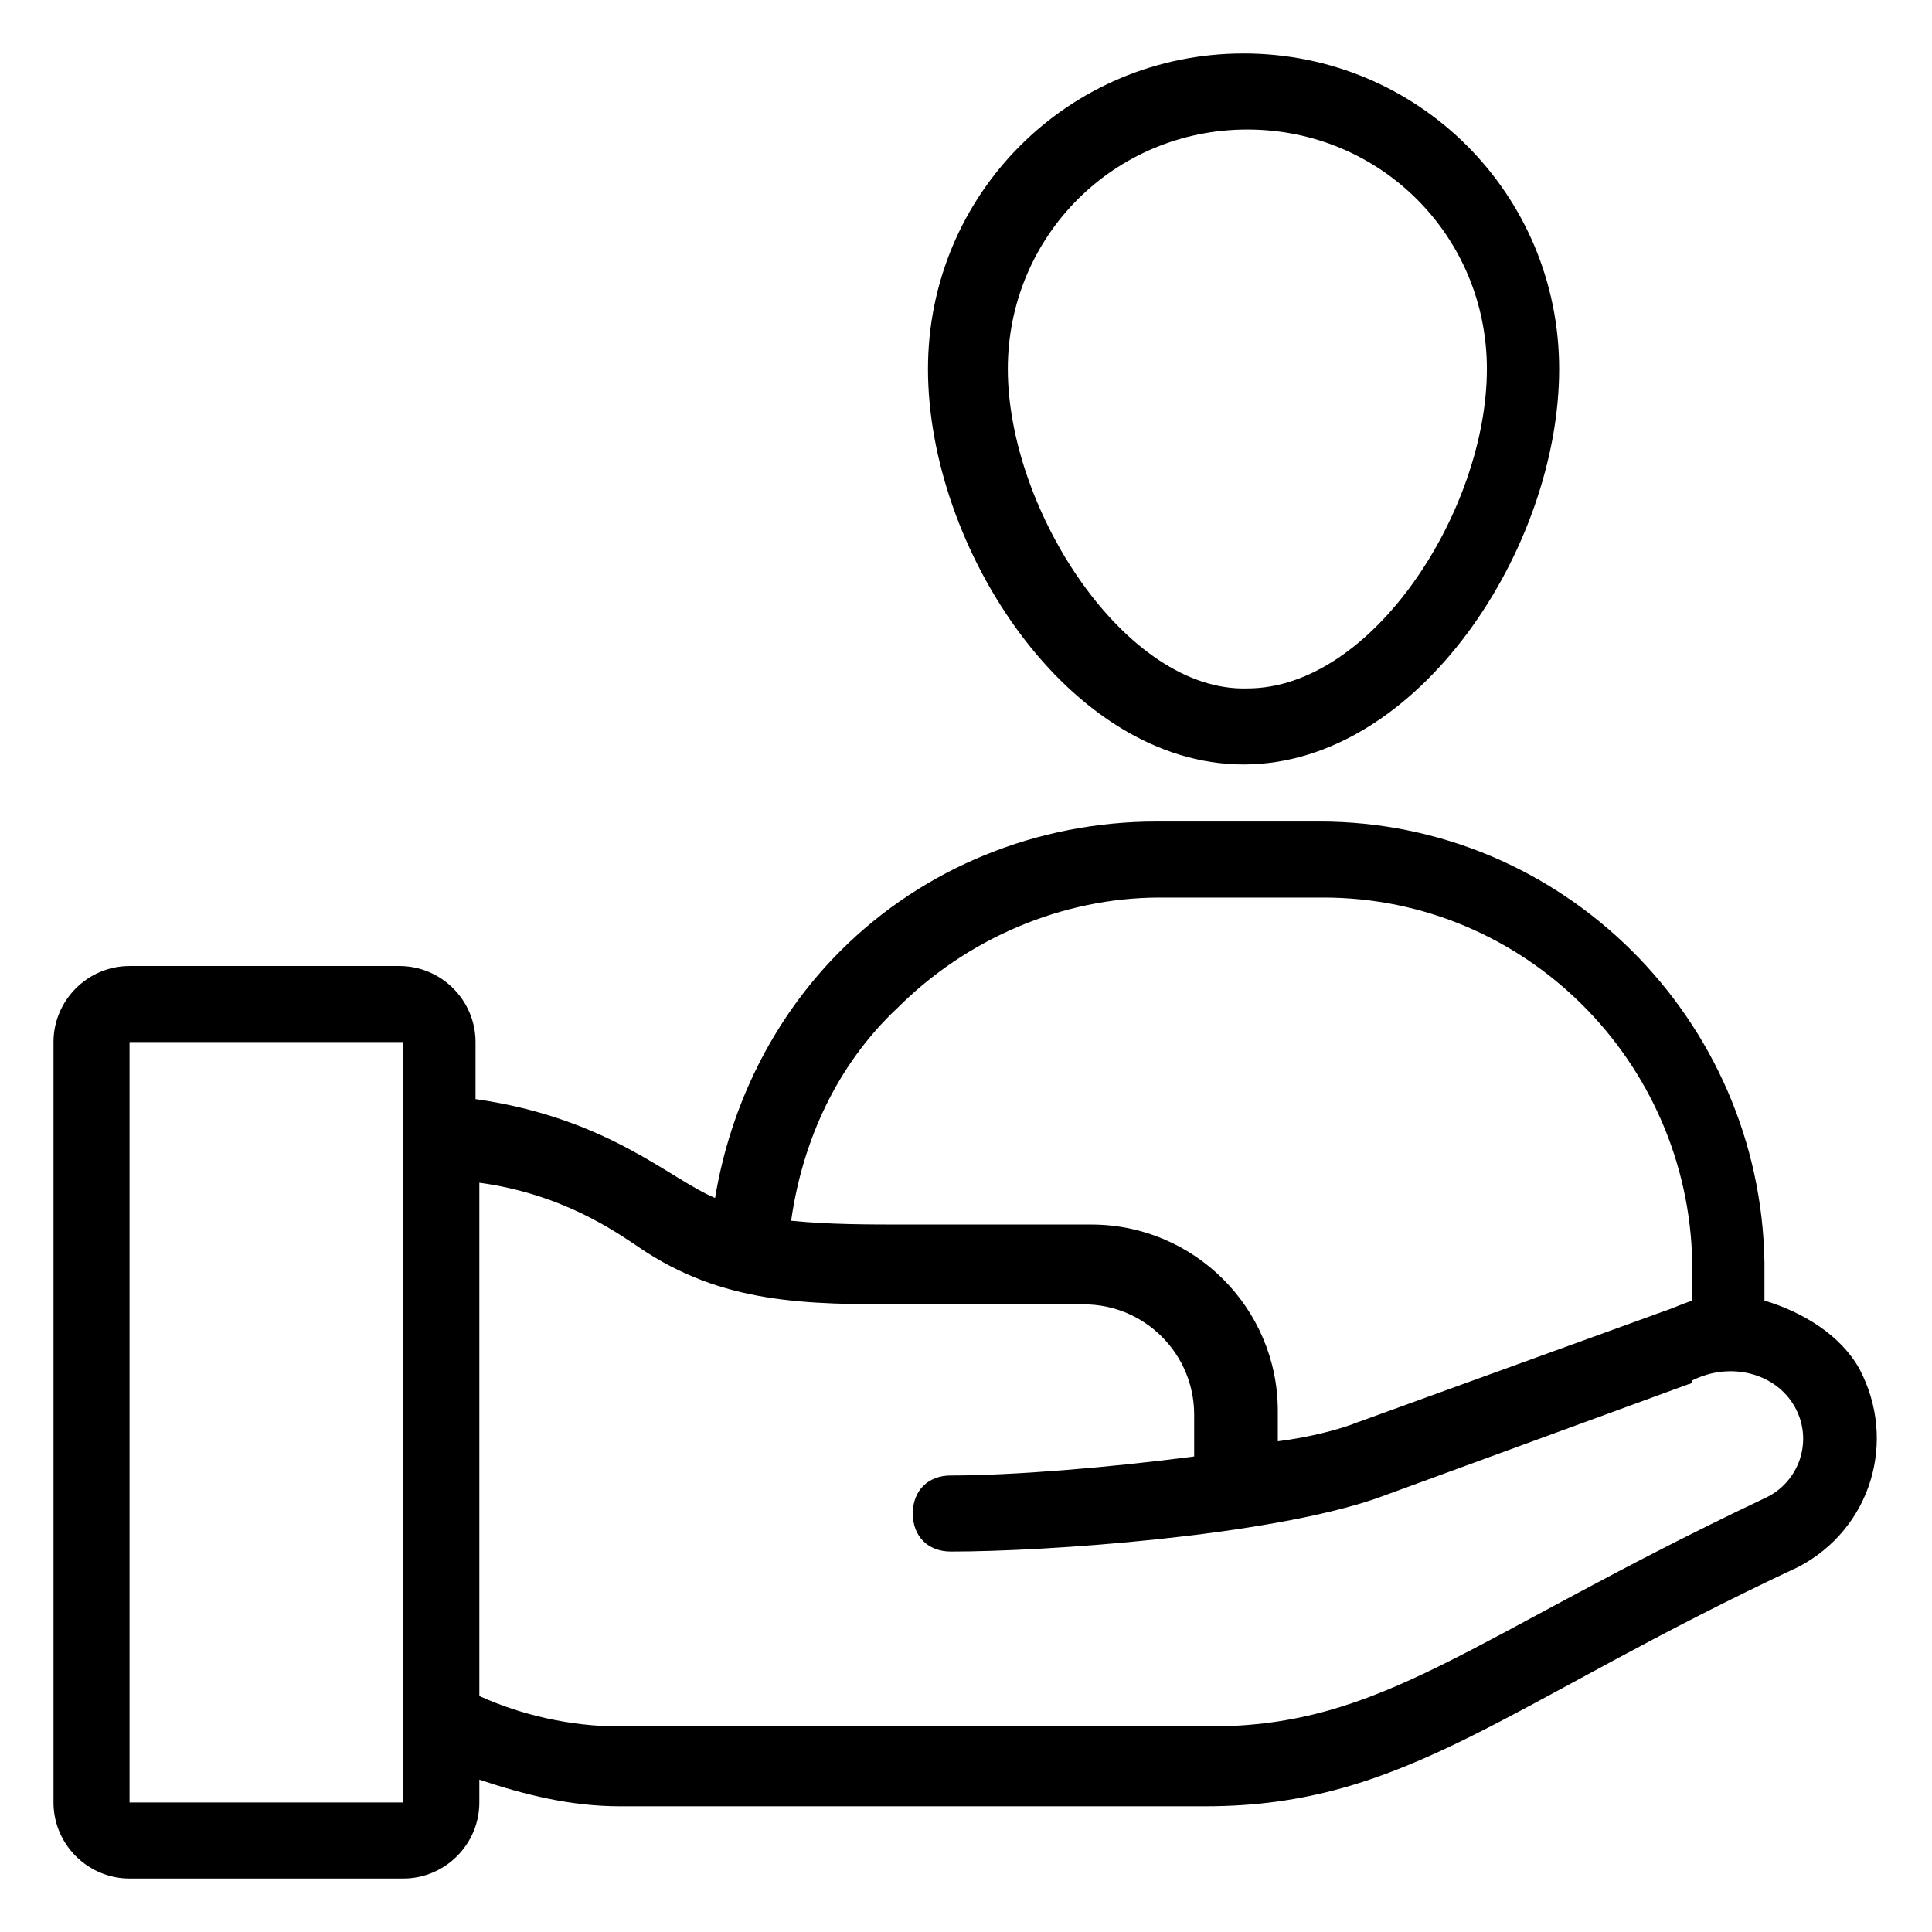
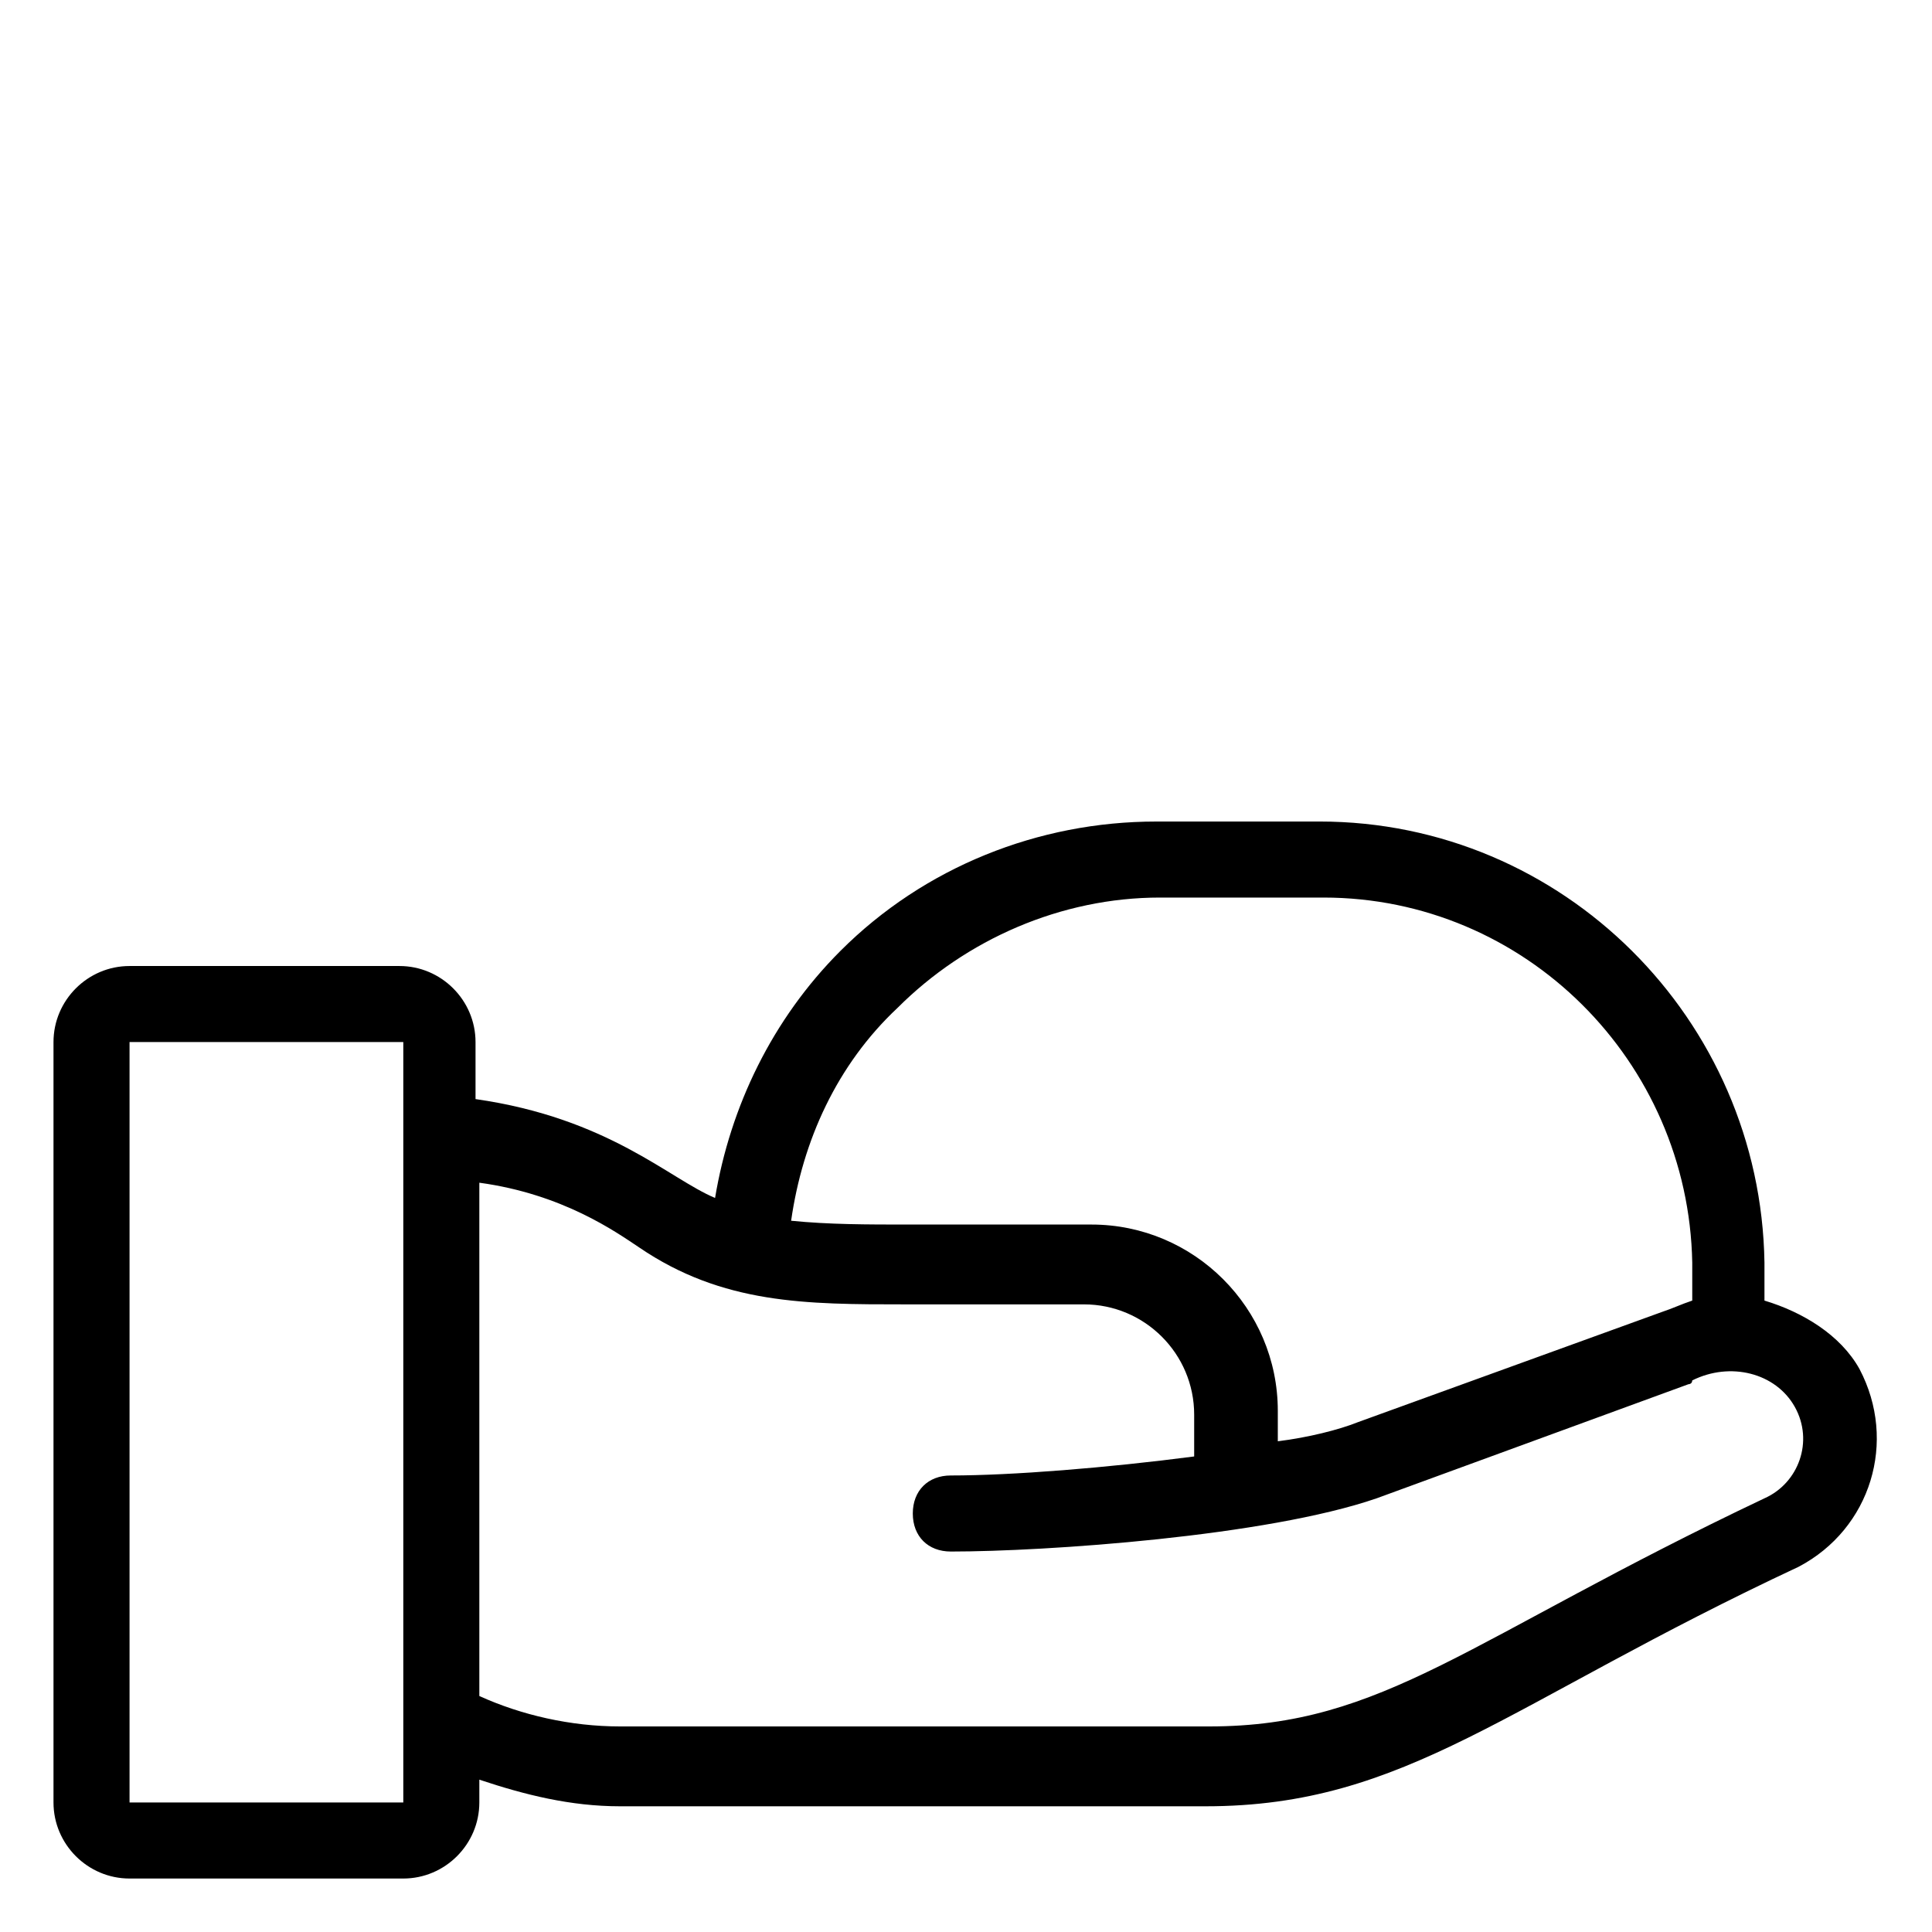
<svg xmlns="http://www.w3.org/2000/svg" fill="#000000" width="800px" height="800px" version="1.1" viewBox="144 144 512 512">
  <g>
-     <path d="m557.19 241.8c0-46.352-37.281-83.633-83.633-83.633-46.352 0-83.633 37.281-83.633 83.633 0 47.359 37.281 104.79 83.633 104.79 46.352 0 83.633-57.434 83.633-104.79zm-146.11 0c0-35.266 28.215-63.48 63.48-63.48s63.48 28.215 63.48 63.48c0 37.281-30.23 84.641-63.48 84.641-32.242 1.008-63.48-47.355-63.48-84.641z" />
    <path d="m611.6 488.67v-10.078c-1.008-64.488-53.402-116.88-117.89-116.88l-43.328 0.004c-31.234 0-61.465 12.09-83.633 34.258-18.137 18.137-29.223 41.312-33.25 65.496-12.09-5.039-28.215-21.16-63.48-26.199v-15.113c0-11.082-9.07-20.152-20.152-20.152h-71.539c-11.082 0-20.152 9.07-20.152 20.152v201.52c0 11.082 9.07 20.152 20.152 20.152h72.547c11.082 0 20.152-9.07 20.152-20.152v-6.047c12.09 4.031 24.184 7.055 37.281 7.055h155.17c53.402 0 79.602-27.207 157.19-63.48 19.145-10.078 26.199-33.25 16.121-52.395-5.035-9.07-15.109-15.117-25.188-18.141zm-229.73-77.586c18.137-18.137 43.328-29.223 69.527-29.223h43.328c53.402 0 96.73 43.328 97.738 96.73v10.078c-3.023 1.008-5.039 2.016-8.062 3.023l-80.609 29.223c-5.039 2.016-13.098 4.031-21.16 5.039v-8.062c0-27.207-22.168-49.375-49.375-49.375h-48.367c-11.082 0-21.16 0-31.234-1.008 3.023-21.16 12.09-41.312 28.215-56.426zm-203.54 210.59v-201.52h72.547v201.52zm433.27-80.609c-78.594 37.281-100.76 60.457-147.11 60.457h-156.18c-13.098 0-26.199-3.023-37.281-8.062v-136.03c22.168 3.023 36.273 13.098 42.32 17.129 22.168 15.113 44.336 15.113 70.535 15.113h47.359c16.121 0 29.223 13.098 29.223 29.223v11.082c-23.176 3.023-48.367 5.039-64.488 5.039-6.047 0-10.078 4.031-10.078 10.078s4.031 10.078 10.078 10.078c25.191 0 83.633-4.031 112.85-14.105l82.621-30.234s1.008 0 1.008-1.008c10.078-5.039 22.168-2.016 27.207 7.055 5.039 9.066 1.008 20.152-8.062 24.184z" />
  </g>
</svg>